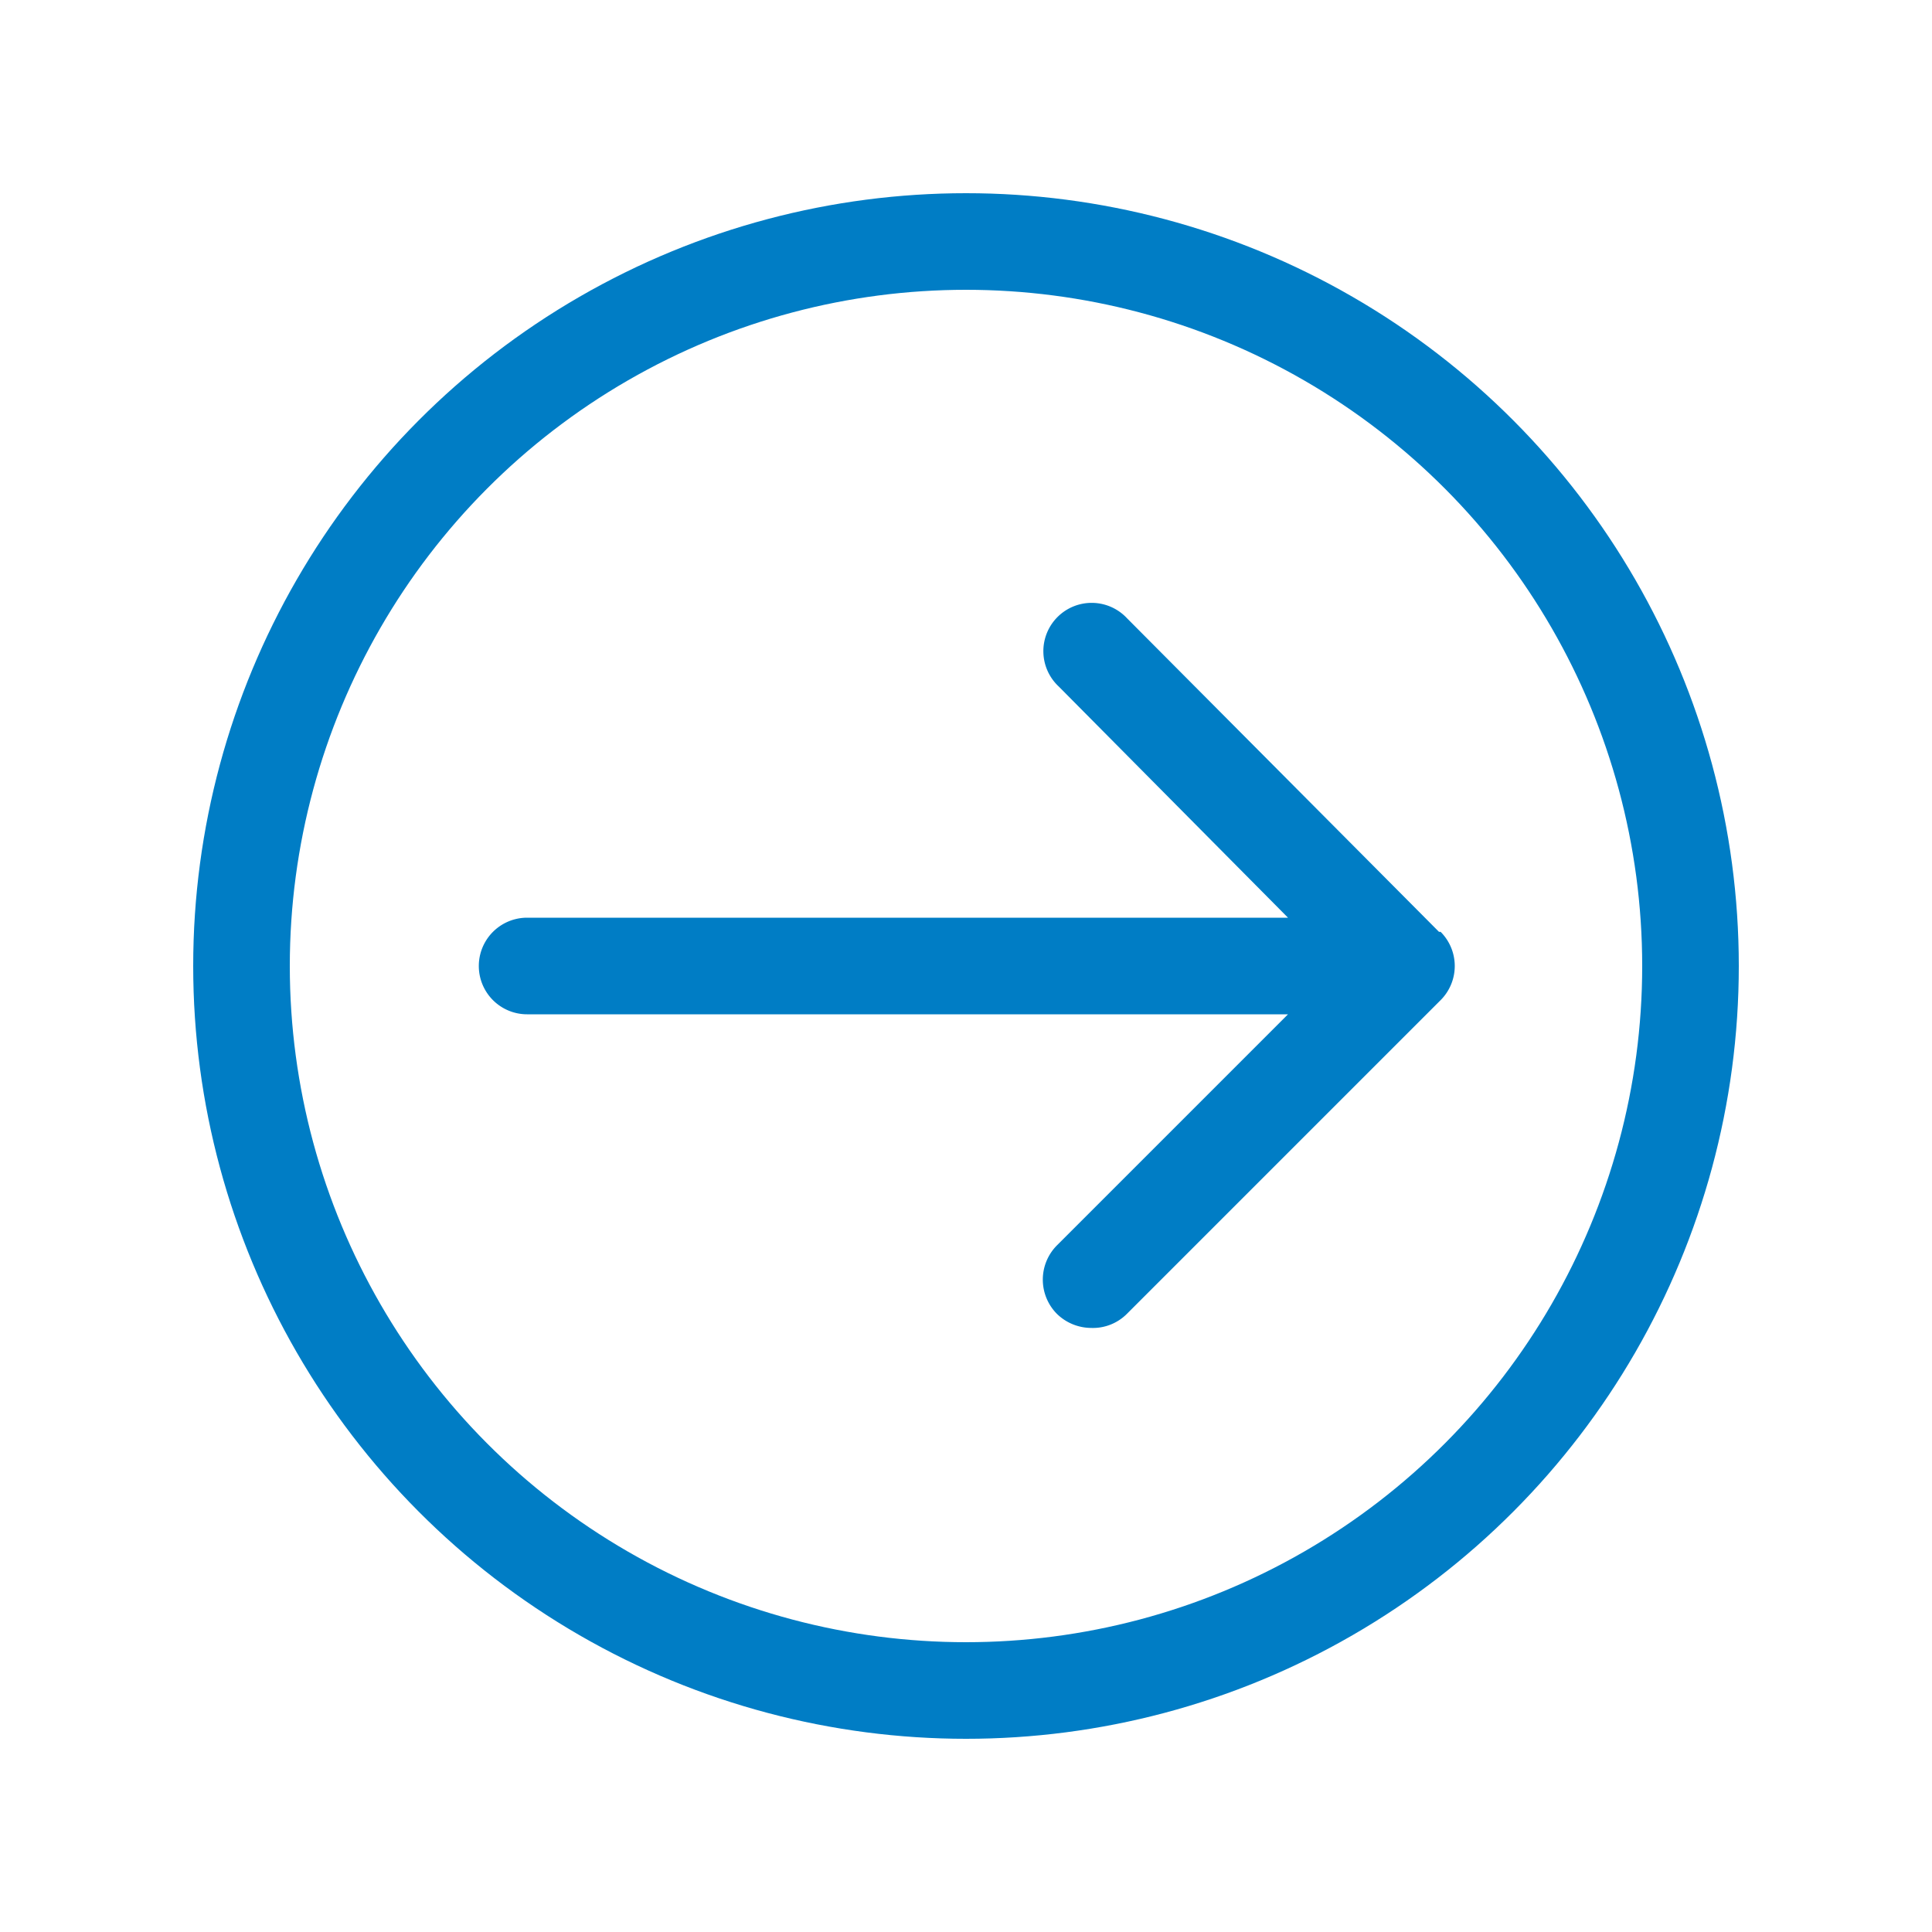
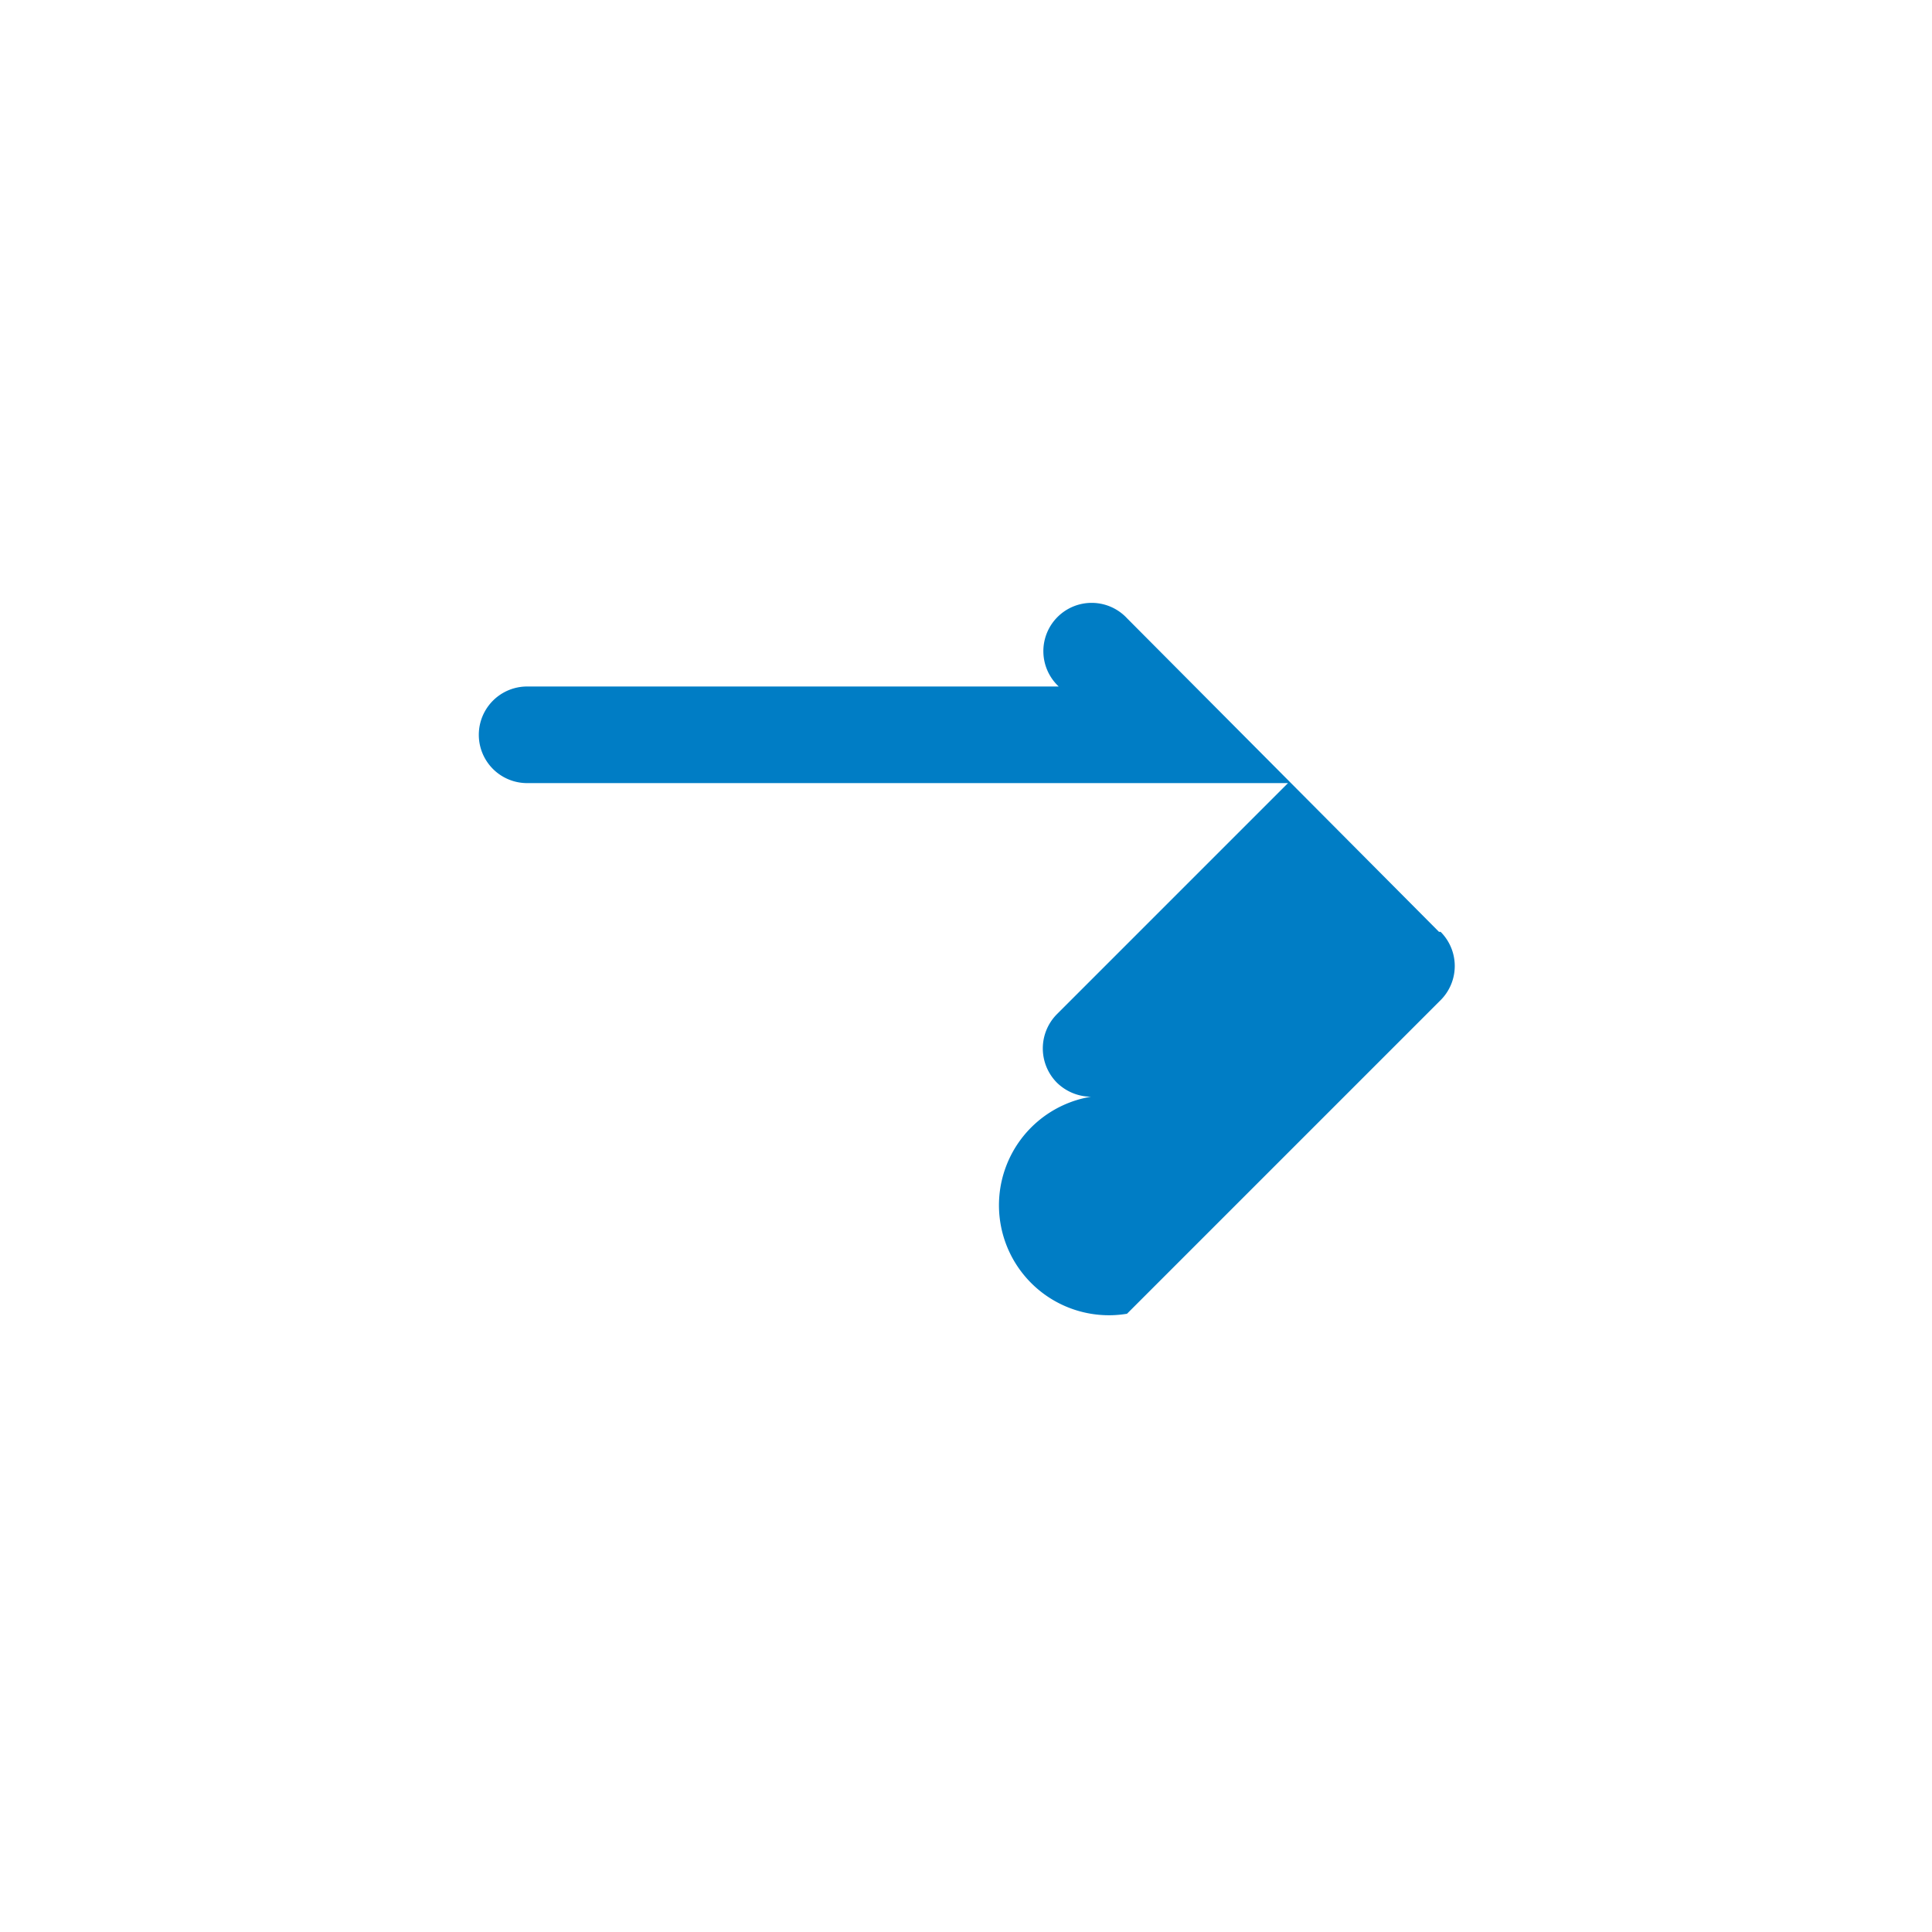
<svg xmlns="http://www.w3.org/2000/svg" id="Layer_1" data-name="Layer 1" viewBox="0 0 60 60">
  <defs>
    <style>
      .cls-1 {
        fill: #007dc5;
      }

      .cls-2 {
        fill: none;
        stroke: #007dc5;
        stroke-linecap: round;
        stroke-miterlimit: 10;
        stroke-width: 3px;
      }
    </style>
  </defs>
  <title>arrow-buttons</title>
  <g>
-     <path class="cls-1" d="M44.69,28.94,35,19.2a1.5,1.5,0,1,0-2.12,2.12L40,28.5H16.37a1.5,1.5,0,0,0,0,3H40l-7.18,7.18a1.51,1.51,0,0,0,0,2.12,1.53,1.53,0,0,0,1.06.44A1.49,1.49,0,0,0,35,40.8l9.74-9.74a1.5,1.5,0,0,0,0-2.12Z" />
-     <circle class="cls-2" cx="30" cy="30" r="22.5" />
+     <path class="cls-1" d="M44.69,28.94,35,19.2a1.5,1.5,0,1,0-2.12,2.12H16.37a1.5,1.5,0,0,0,0,3H40l-7.18,7.18a1.51,1.51,0,0,0,0,2.12,1.53,1.53,0,0,0,1.06.44A1.49,1.49,0,0,0,35,40.8l9.74-9.74a1.5,1.5,0,0,0,0-2.12Z" />
  </g>
</svg>